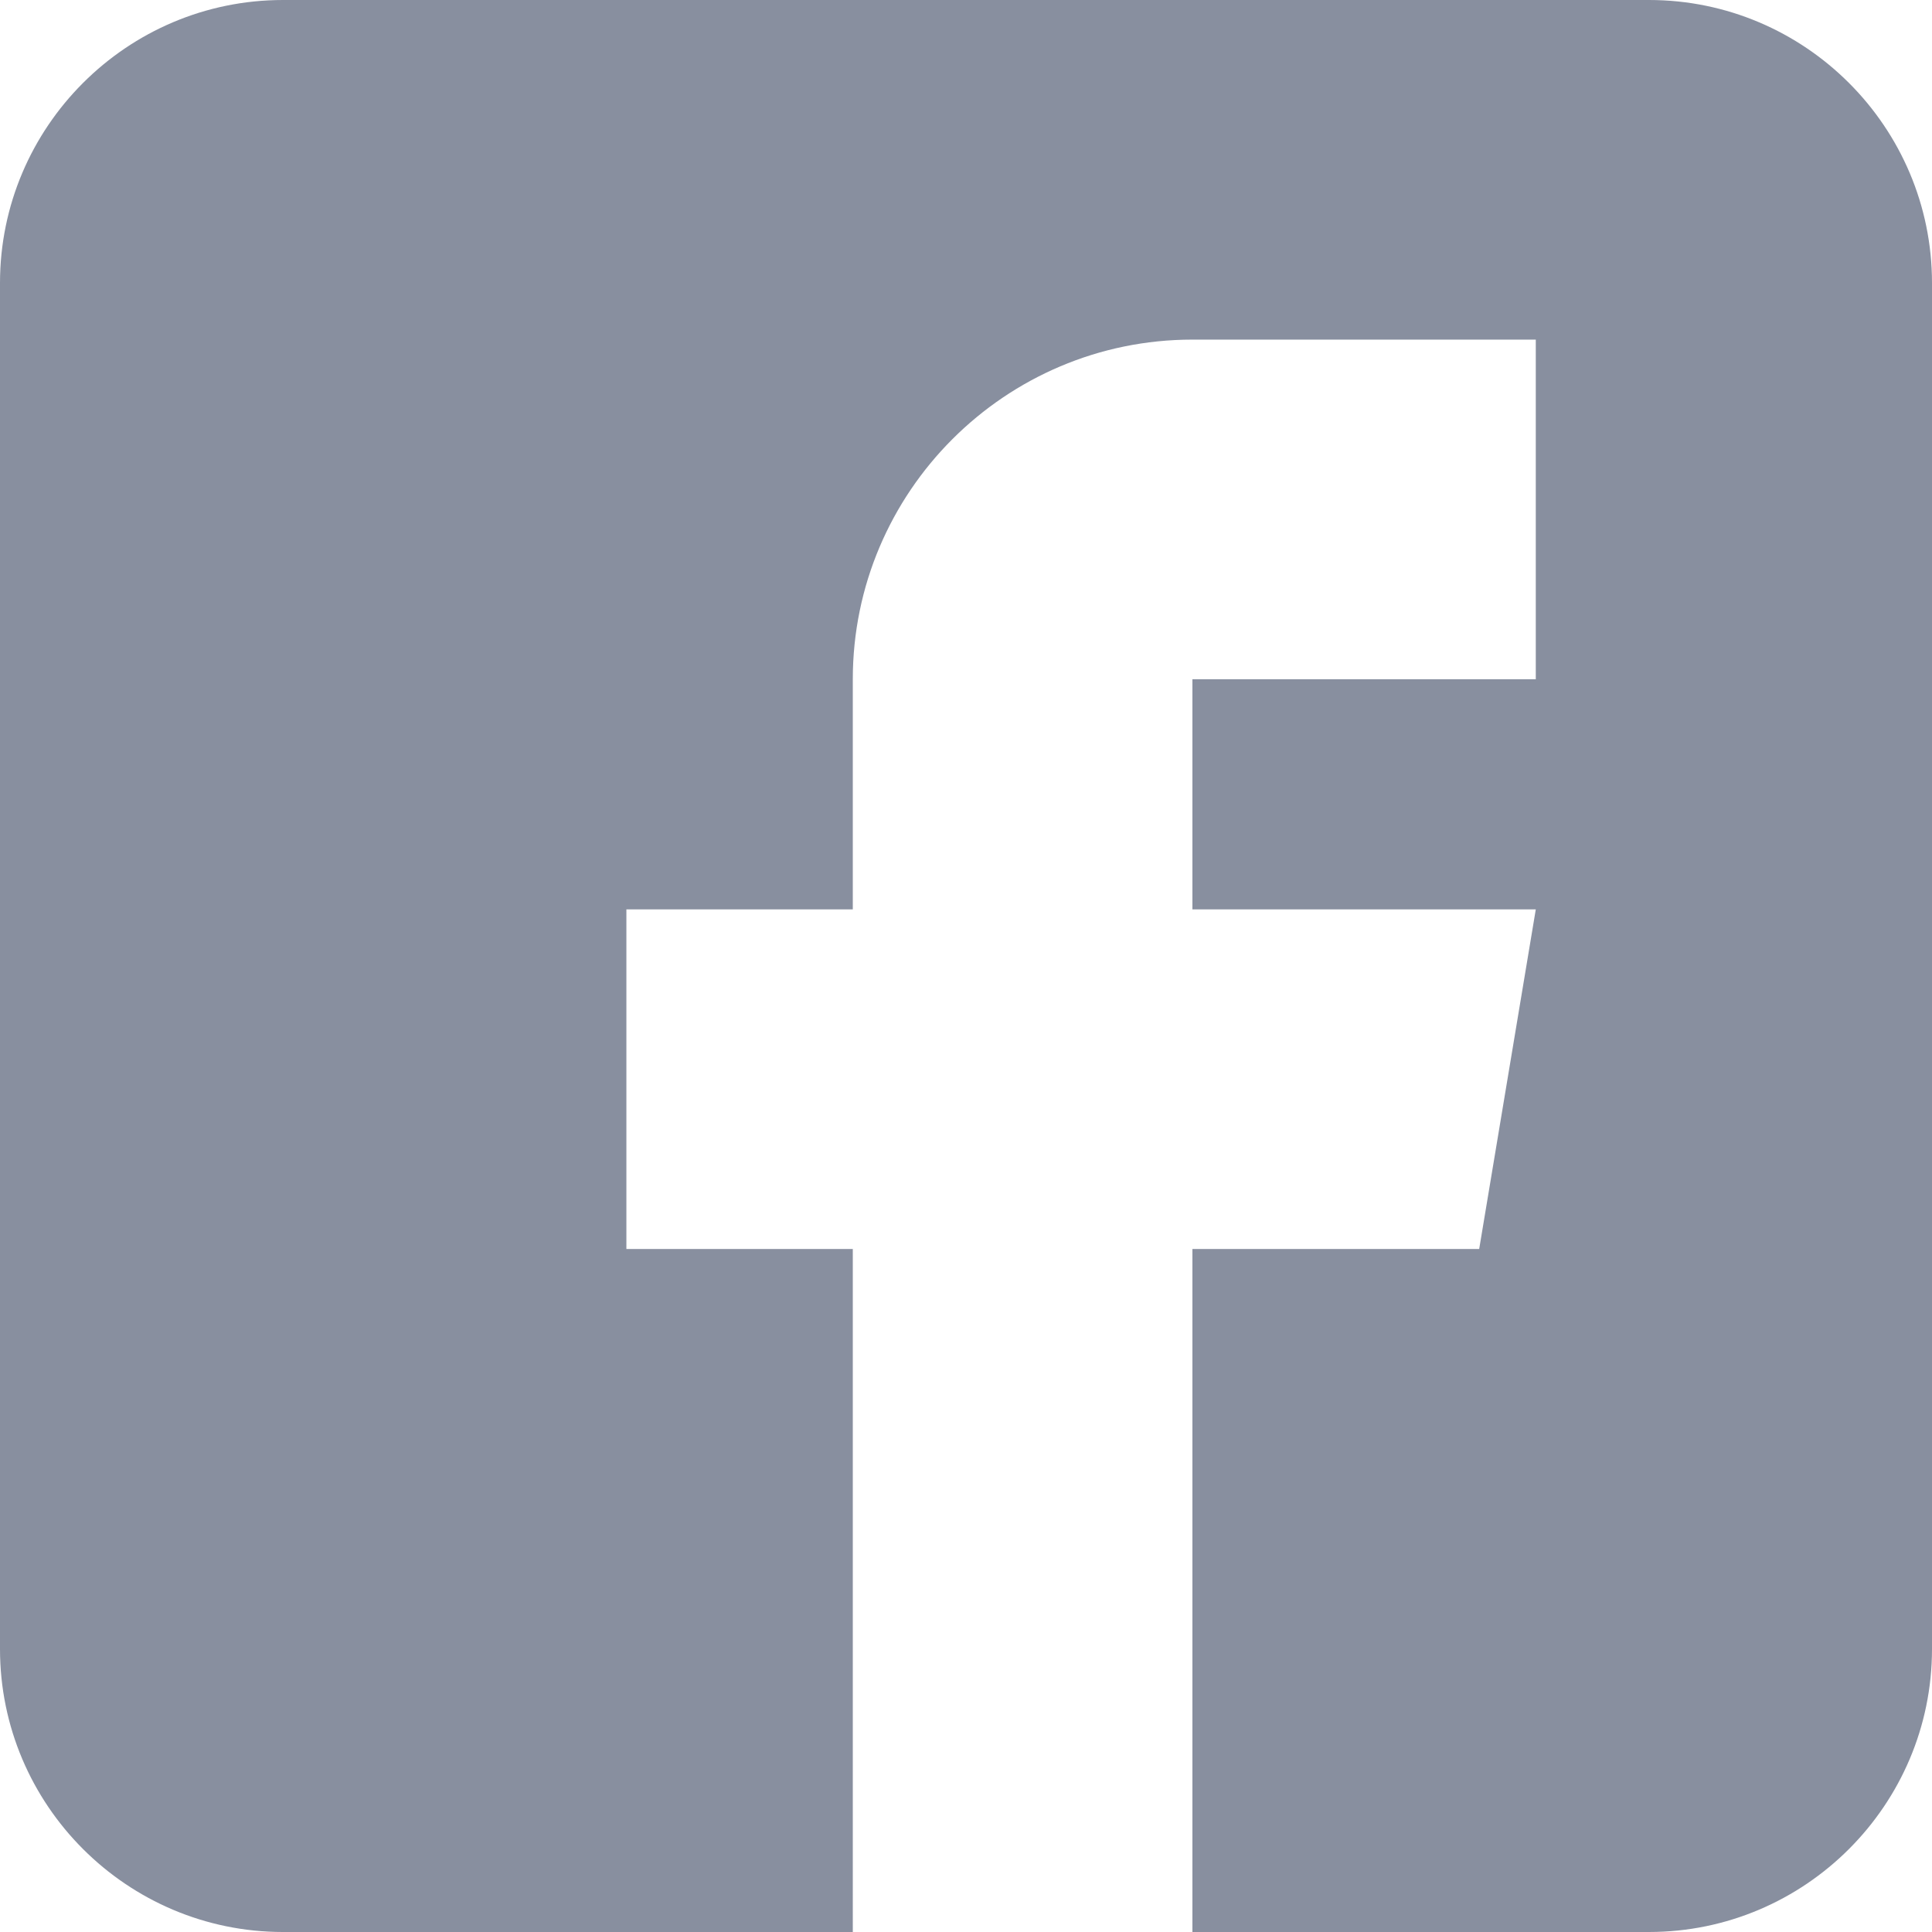
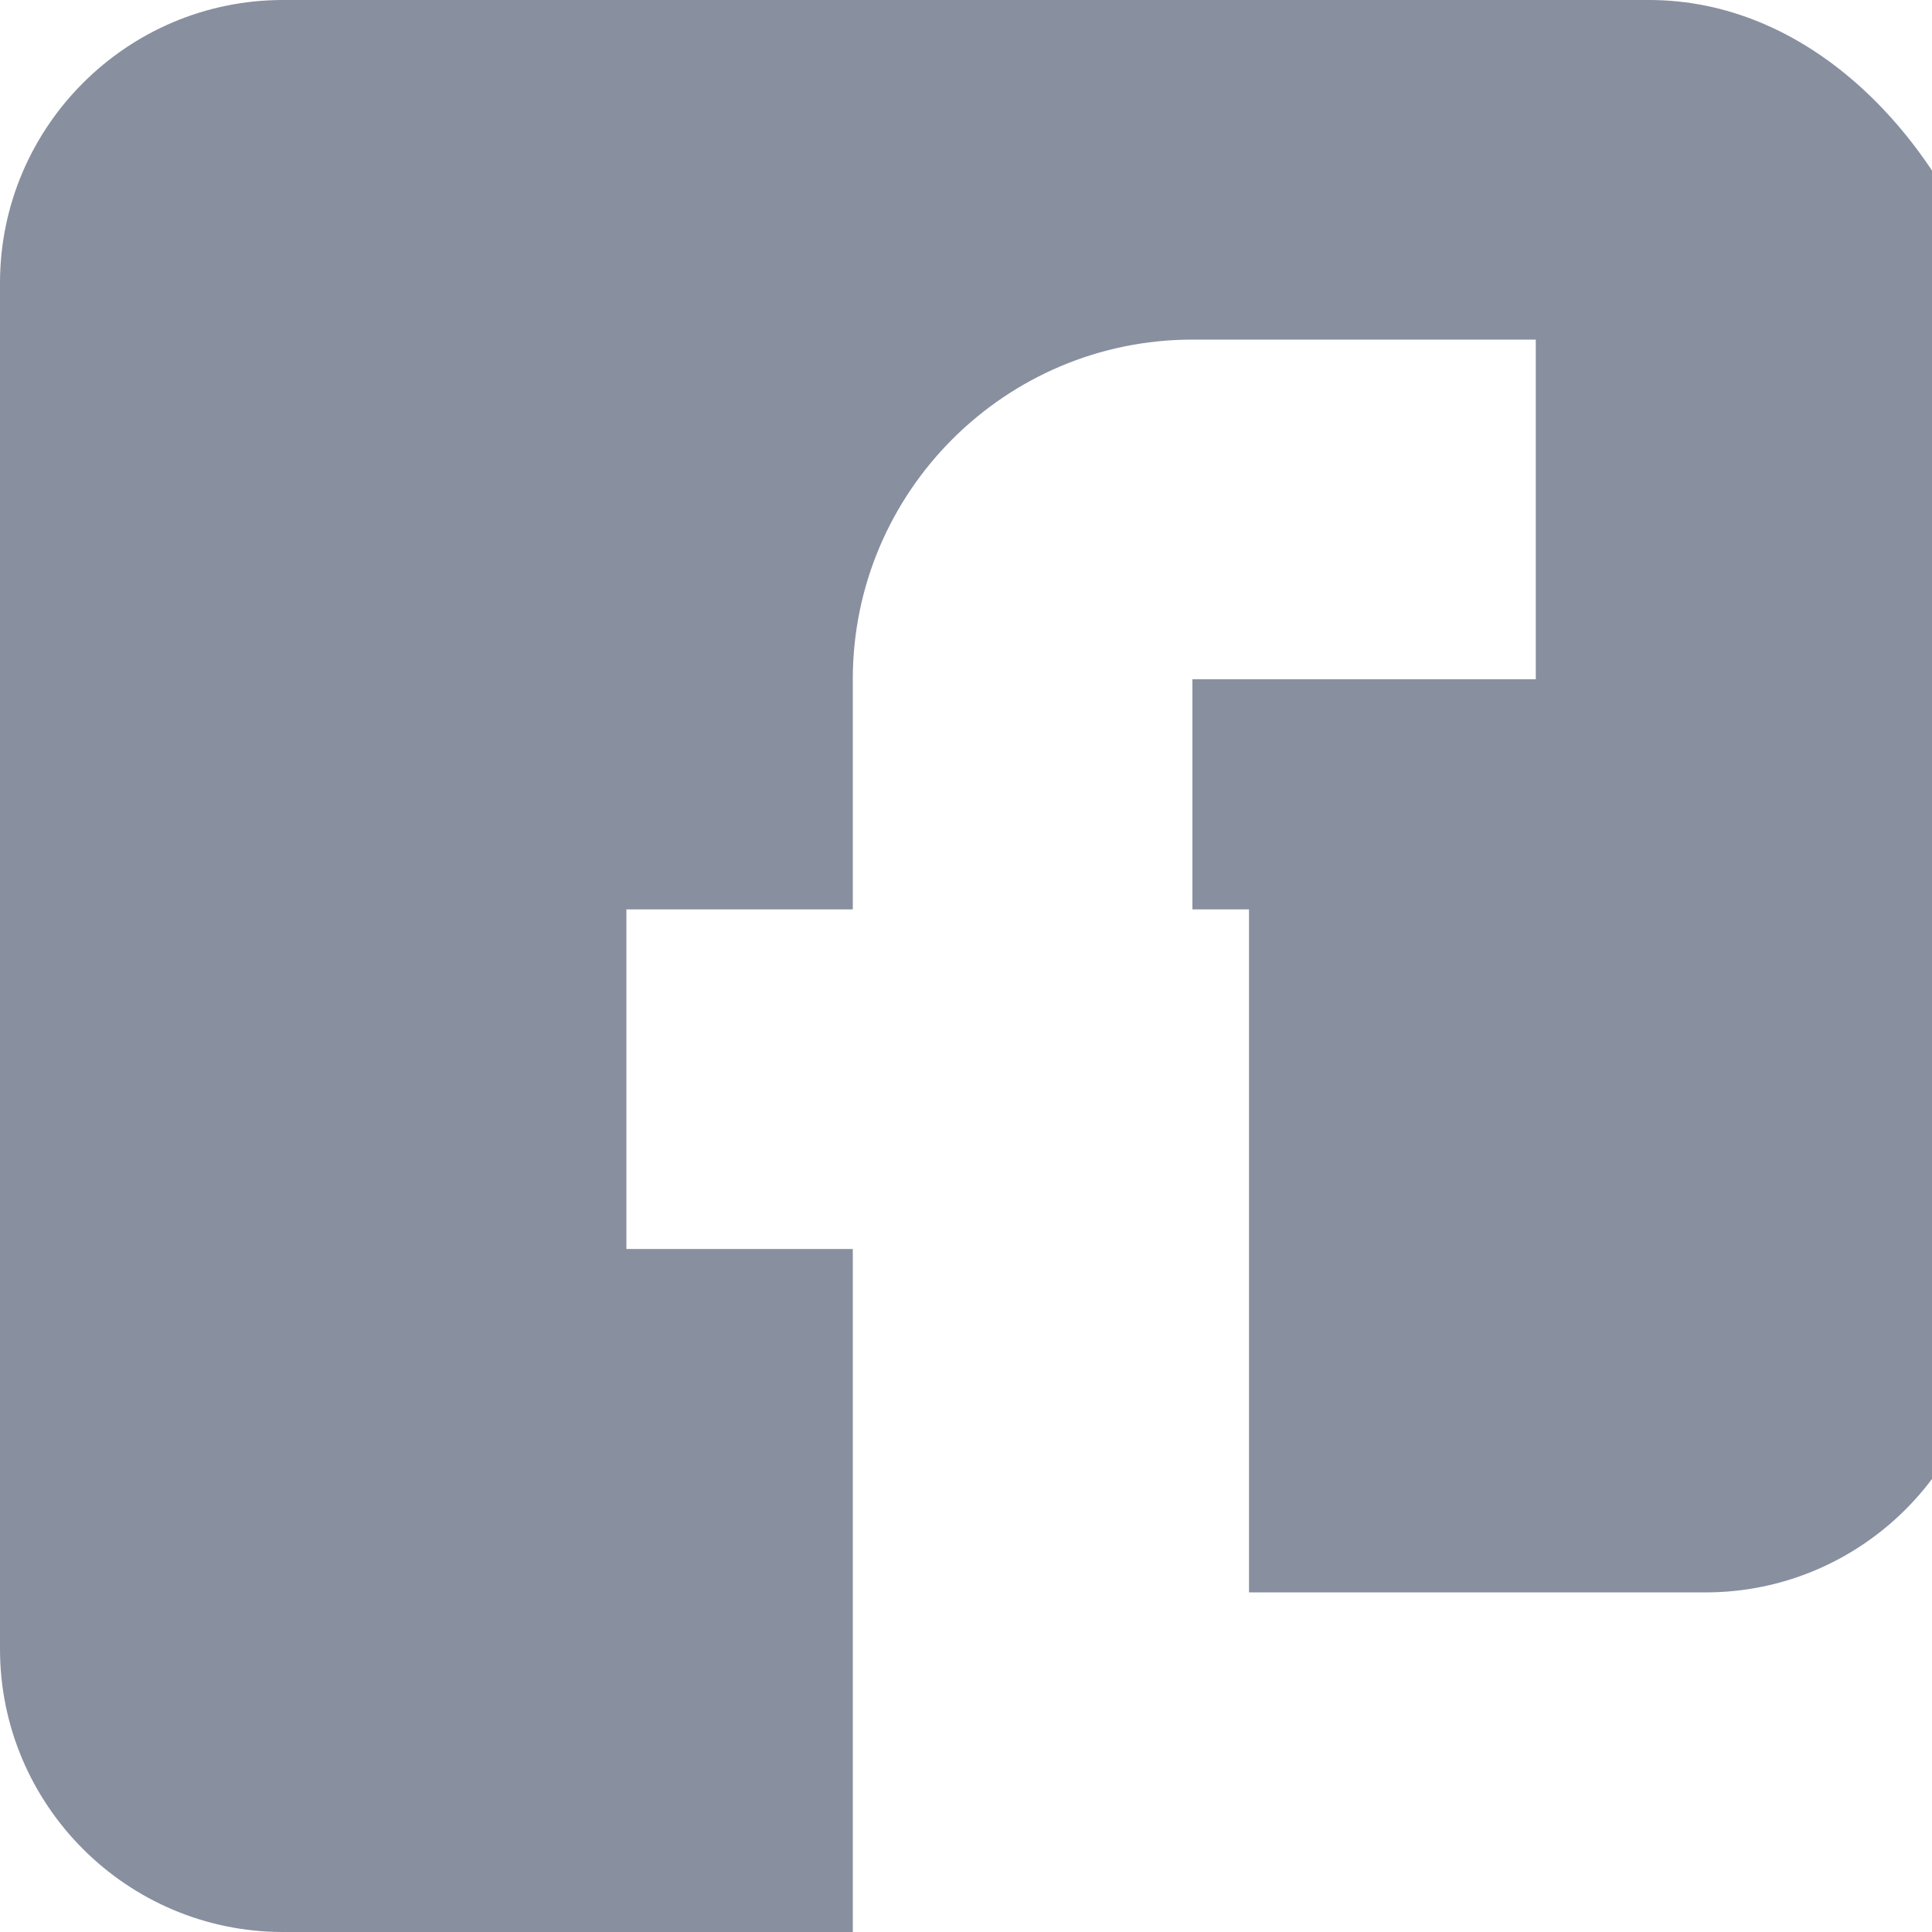
<svg xmlns="http://www.w3.org/2000/svg" version="1.1" id="Layer_1" x="0px" y="0px" viewBox="0 0 409.602 409.602" style="enable-background:new 0 0 409.602 409.602;" xml:space="preserve">
  <g>
-     <path style="fill:#888F9F;" d="M349.602,0H60C26.918,0,0,26.918,0,60v289.602c0,33.078,26.918,60,60,60h120.801V264.801h-48v-72h48   V144c0-39.703,32.297-72,72-72h72.801v72h-72.801v48.801h72.801l-12,72h-60.801v144.801h96.801c33.078,0,60-26.922,60-60V60   C409.602,26.918,382.68,0,349.602,0L349.602,0z M349.602,0" />
+     <path style="fill:#888F9F;" d="M349.602,0H60C26.918,0,0,26.918,0,60v289.602c0,33.078,26.918,60,60,60h120.801V264.801h-48v-72h48   V144c0-39.703,32.297-72,72-72h72.801v72h-72.801v48.801h72.801h-60.801v144.801h96.801c33.078,0,60-26.922,60-60V60   C409.602,26.918,382.68,0,349.602,0L349.602,0z M349.602,0" />
  </g>
</svg>